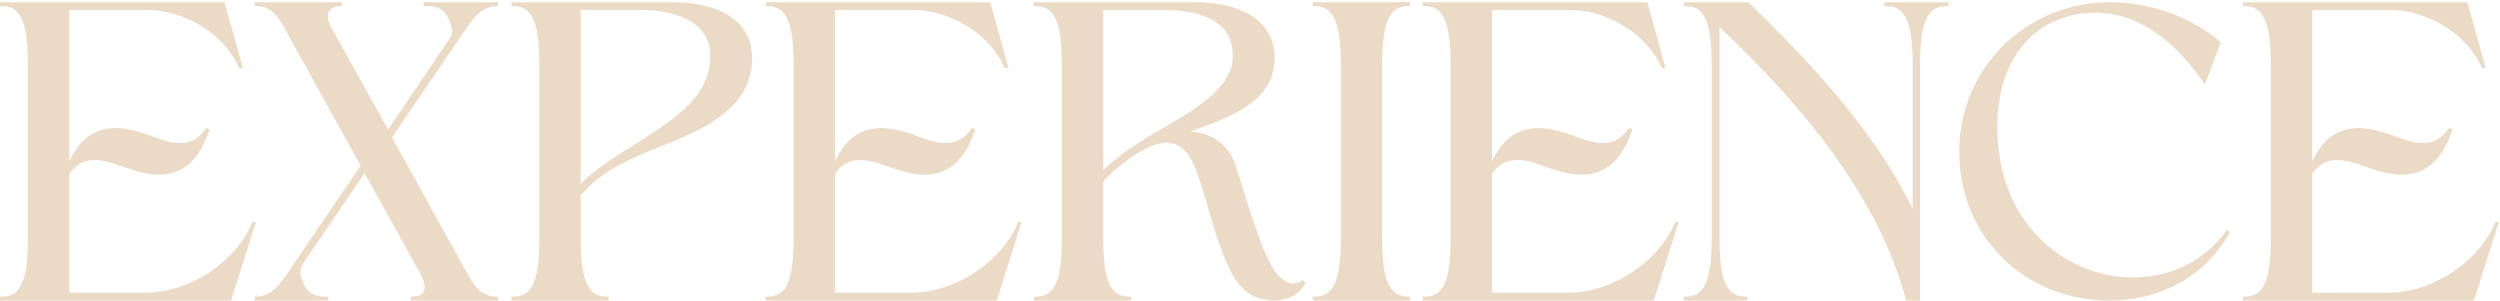
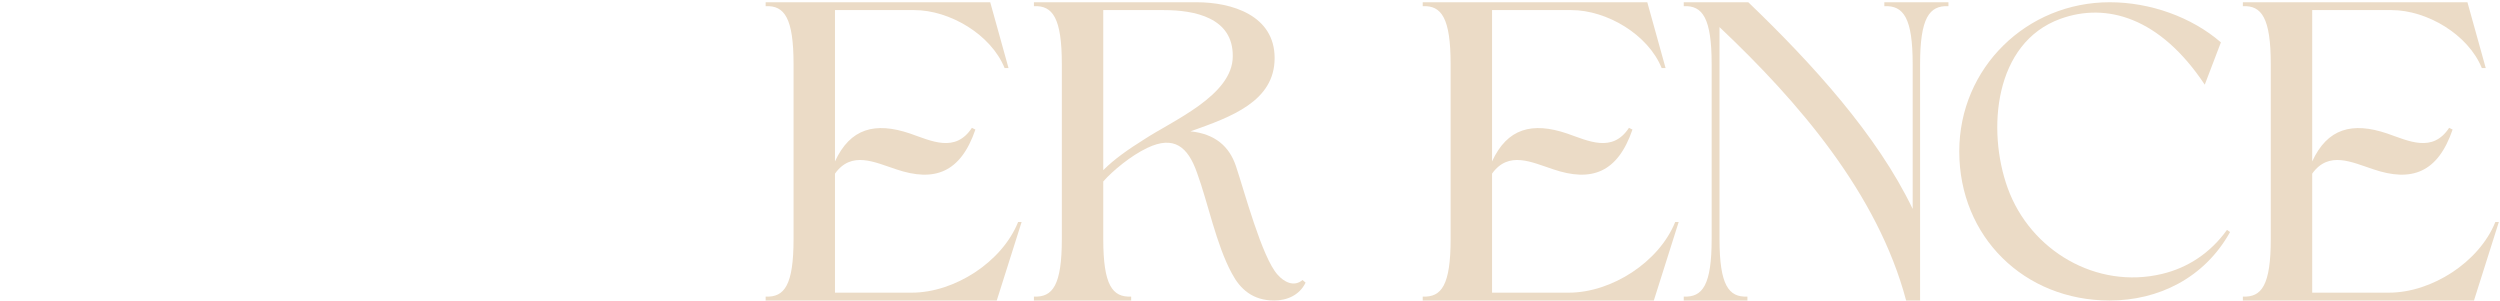
<svg xmlns="http://www.w3.org/2000/svg" width="782" height="94" viewBox="0 0 782 94" fill="none">
-   <path d="M0 94V92.772C5.865 93.045 8.729 89.226 8.729 74.768V20.072C8.729 5.614 5.865 1.658 0 1.931V0.704H70.245L75.974 21.3H74.746C70.518 10.797 57.56 3.159 46.512 3.159H21.687V50.489C26.461 40.123 34.236 38.077 45.148 41.759C51.831 44.078 59.333 47.897 64.516 39.986L65.607 40.532C60.97 54.035 52.786 57.036 40.783 52.944C34.099 50.762 26.87 47.079 21.687 54.308V91.545H45.693C59.06 91.545 73.928 81.997 78.974 69.448H80.066L72.291 94H0Z" fill="#EBDBC6" />
-   <path d="M103.66 8.615L121.392 40.532L140.488 12.297C141.443 10.934 141.715 9.569 141.033 7.933C140.897 7.524 140.761 7.114 140.624 6.705C139.26 2.75 136.805 1.795 132.577 1.931V0.704H155.764V1.931C150.308 1.795 147.444 6.569 144.716 10.524L122.62 42.987L145.398 84.179C147.853 88.544 150.036 93.045 155.764 92.772V94H128.485V92.772C132.986 93.045 133.804 90.044 131.758 86.089L114.027 54.172L94.794 82.406C93.976 83.77 93.703 85.27 94.249 86.771C94.385 87.18 94.522 87.589 94.658 87.998C96.158 91.954 98.614 92.909 102.705 92.772V94H79.654V92.772C85.11 93.045 87.975 88.271 90.703 84.316L112.799 51.853L90.02 10.661C87.565 6.16 85.383 1.658 79.654 1.931V0.704H106.934V1.931C102.433 1.795 101.478 4.796 103.66 8.615Z" fill="#EBDBC6" />
-   <path d="M181.662 74.768C181.662 89.226 184.526 93.045 190.391 92.772V94H159.974V92.772C165.84 93.045 168.704 89.226 168.704 74.768V20.072C168.704 5.614 165.84 1.658 159.974 1.931V0.704H210.851C221.899 0.704 235.266 4.796 235.266 18.163C235.266 34.394 219.171 40.805 206.213 45.988C197.348 49.534 188.345 53.217 181.662 61.128V74.768ZM181.662 3.159V57.445C188.754 50.352 199.803 44.897 208.669 38.486C215.761 33.303 222.172 27.028 222.172 17.617C222.172 6.023 210.169 3.159 200.621 3.159H181.662Z" fill="#EBDBC6" />
  <path d="M239.496 94V92.772C245.361 93.045 248.225 89.226 248.225 74.768V20.072C248.225 5.614 245.361 1.658 239.496 1.931V0.704H309.74L315.469 21.3H314.242C310.013 10.797 297.055 3.159 286.007 3.159H261.183V50.489C265.957 40.123 273.731 38.077 284.643 41.759C291.327 44.078 298.829 47.897 304.012 39.986L305.103 40.532C300.465 54.035 292.282 57.036 280.279 52.944C273.595 50.762 266.366 47.079 261.183 54.308V91.545H285.189C298.556 91.545 313.423 81.997 318.47 69.448H319.561L311.786 94H239.496Z" fill="#EBDBC6" />
  <path d="M345.099 74.768C345.099 89.226 347.964 93.045 353.829 92.772V94H323.412V92.772C329.277 93.045 332.142 89.226 332.142 74.768V20.072C332.142 5.614 329.277 1.658 323.412 1.931V0.704H374.289C385.337 0.704 398.704 4.796 398.704 18.163C398.704 31.666 385.2 36.576 372.379 41.077C380.154 41.896 384.518 45.851 386.564 51.853C389.156 59.491 394.748 80.633 399.659 85.952C401.568 88.135 404.705 89.908 407.433 87.589L408.388 88.407C406.479 92.363 402.523 94 398.567 94C391.884 94 387.928 90.453 385.337 85.543C380.427 76.541 377.835 63.31 374.425 54.035C371.561 45.851 367.196 42.305 358.876 46.261C353.693 48.716 347.964 53.49 345.099 56.763V74.768ZM345.099 3.159V53.217C348.646 49.67 353.011 46.67 357.785 43.669C366.65 37.804 385.61 29.893 385.61 17.617C385.746 5.478 373.607 3.159 364.059 3.159H345.099Z" fill="#EBDBC6" />
-   <path d="M441.076 0.704V1.931C435.211 1.658 432.346 5.614 432.346 20.072V74.768C432.346 89.226 435.211 93.045 441.076 92.772V94H410.659V92.772C416.524 93.045 419.388 89.226 419.388 74.768V20.072C419.388 5.614 416.524 1.658 410.659 1.931V0.704H441.076Z" fill="#EBDBC6" />
  <path d="M445.025 94V92.772C450.89 93.045 453.754 89.226 453.754 74.768V20.072C453.754 5.614 450.89 1.658 445.025 1.931V0.704H515.27L520.998 21.3H519.771C515.543 10.797 502.585 3.159 491.536 3.159H466.712V50.489C471.486 40.123 479.261 38.077 490.173 41.759C496.856 44.078 504.358 47.897 509.541 39.986L510.632 40.532C505.995 54.035 497.811 57.036 485.808 52.944C479.124 50.762 471.895 47.079 466.712 54.308V91.545H490.718C504.085 91.545 518.952 81.997 523.999 69.448H525.09L517.316 94H445.025Z" fill="#EBDBC6" />
  <path d="M600.605 20.072V94H596.24C587.374 60.582 562.55 31.802 537.862 8.478V74.768C537.862 89.226 540.726 93.045 546.591 92.772V94H526.677V92.772C532.542 93.045 535.407 89.226 535.407 74.768V20.072C535.407 5.614 532.542 1.658 526.677 1.931V0.704H546.864C566.914 19.936 587.238 42.305 598.286 65.356V20.072C598.286 5.614 595.422 1.658 589.42 1.931V0.704H609.471V1.931C603.469 1.658 600.605 5.614 600.605 20.072Z" fill="#EBDBC6" />
  <path d="M694.697 13.252L689.65 26.483C675.601 5.341 658.824 0.704 644.502 5.887C623.77 13.389 621.451 40.668 627.998 58.809C635.091 78.45 655.824 90.59 676.283 85.68C684.331 83.77 691.423 79.132 696.606 71.903L697.561 72.585C689.514 87.043 675.056 94 659.915 94C633.181 94 612.858 74.086 612.858 47.352C612.858 21.163 634 0.704 659.915 0.704C672.6 0.704 685.558 5.341 694.697 13.252Z" fill="#EBDBC6" />
  <path d="M701.57 94V92.772C707.435 93.045 710.3 89.226 710.3 74.768V20.072C710.3 5.614 707.435 1.658 701.57 1.931V0.704H771.815L777.544 21.3H776.316C772.088 10.797 759.13 3.159 748.082 3.159H723.257V50.489C728.031 40.123 735.806 38.077 746.718 41.759C753.401 44.078 760.903 47.897 766.086 39.986L767.177 40.532C762.54 54.035 754.356 57.036 742.353 52.944C735.67 50.762 728.44 47.079 723.257 54.308V91.545H747.263C760.63 91.545 775.498 81.997 780.544 69.448H781.636L773.861 94H701.57Z" fill="#EBDBC6" />
</svg>